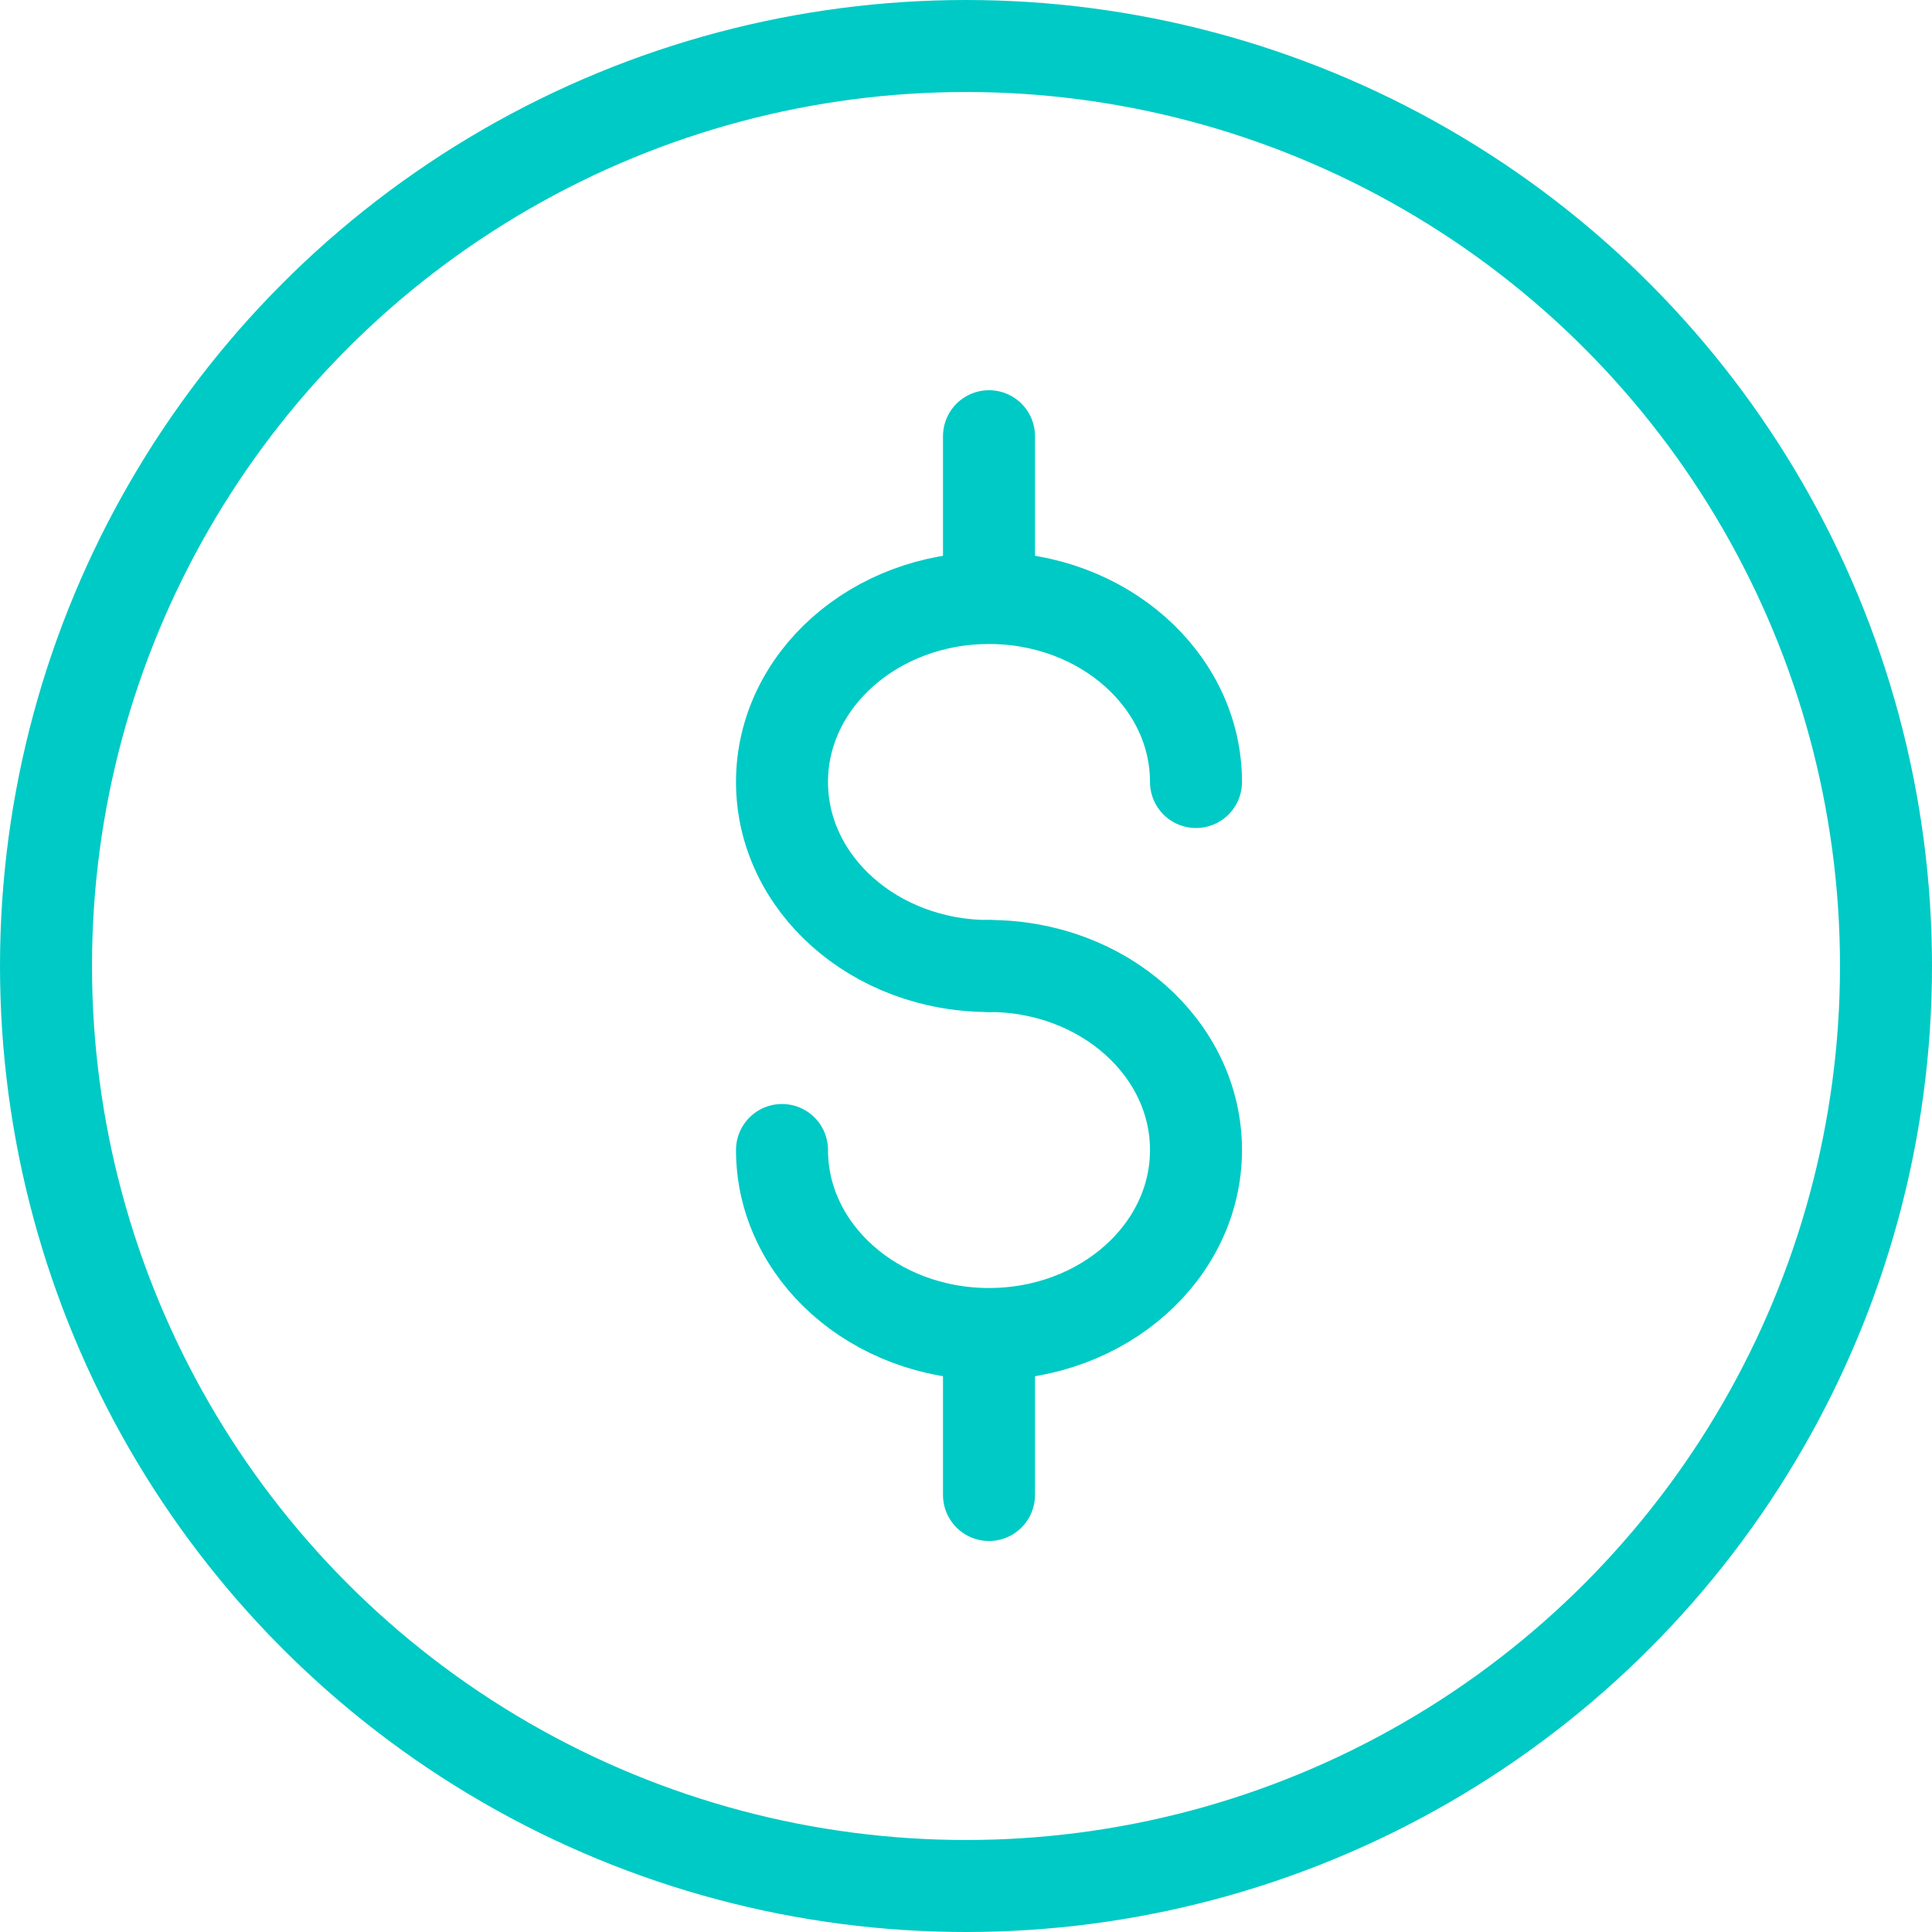
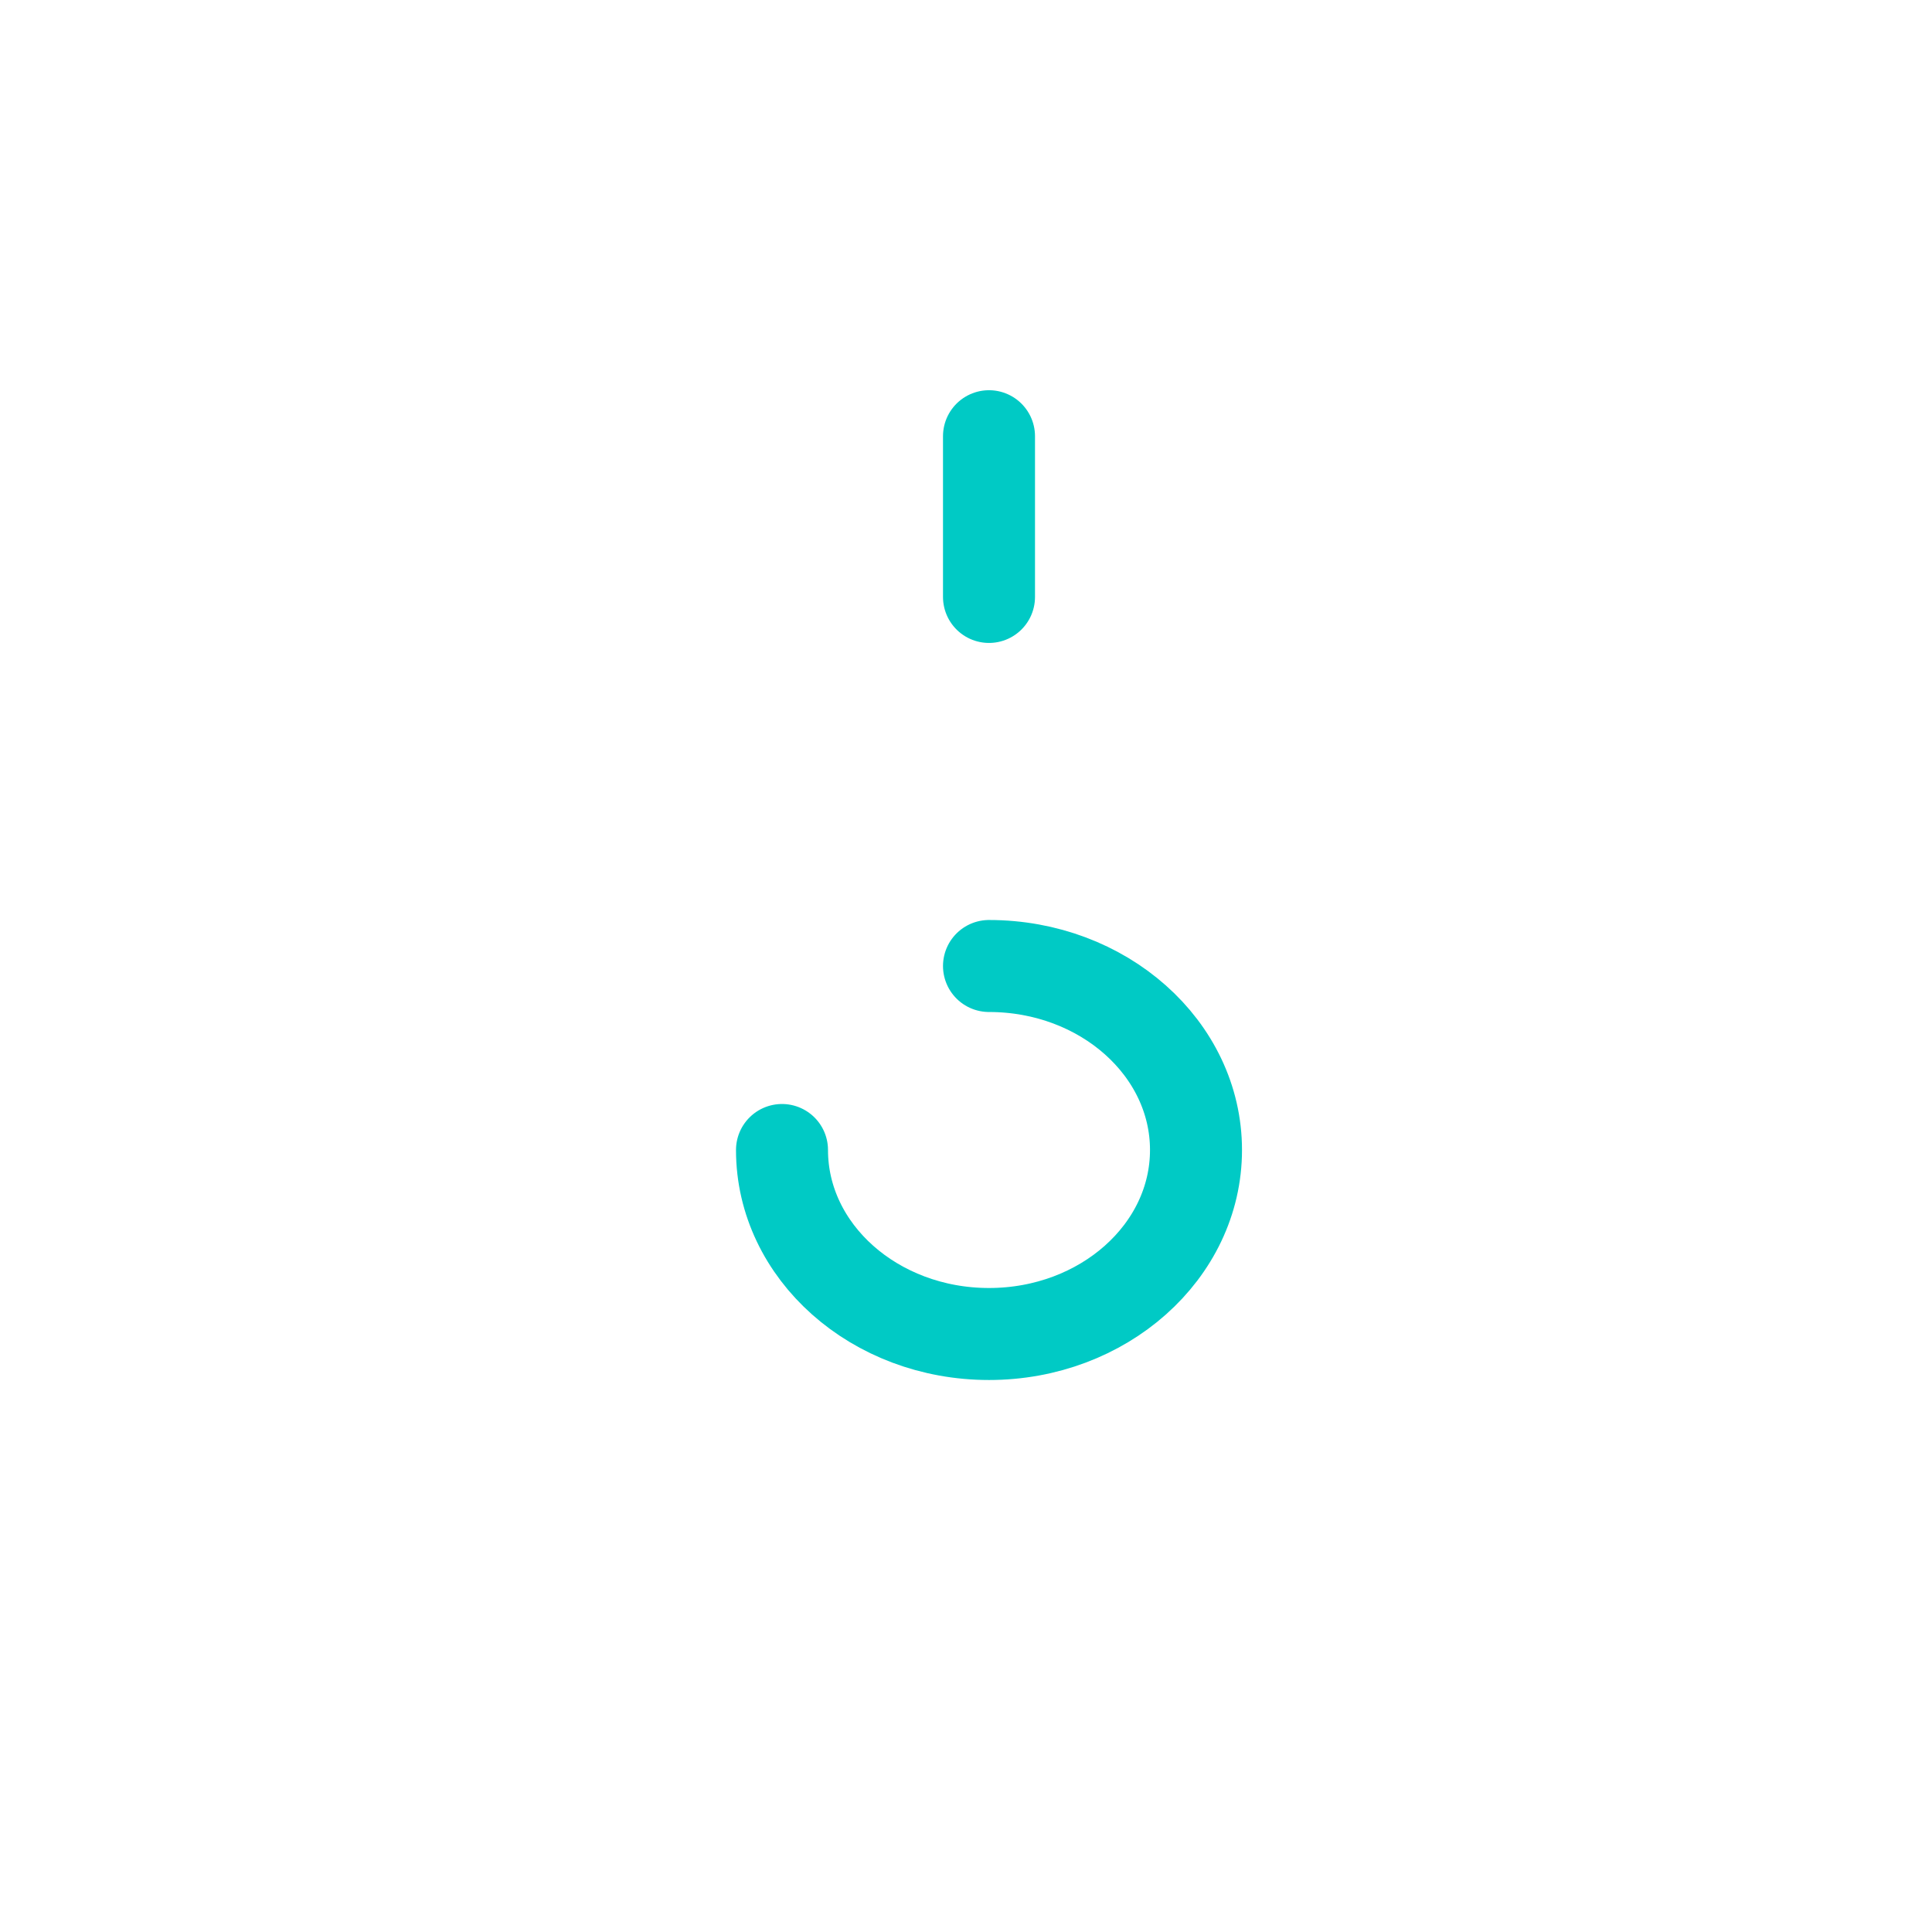
<svg xmlns="http://www.w3.org/2000/svg" width="42px" height="42px" viewBox="0 0 42 42">
  <title>reimb icon</title>
  <desc>Created with Sketch.</desc>
  <g id="tivix.com" stroke="none" stroke-width="1" fill="none" fill-rule="evenodd" stroke-linecap="round" stroke-linejoin="round">
    <g id="Careers" transform="translate(-164, -1721)" stroke="#00CAC5" stroke-width="2">
      <g id="reimb-icon" transform="translate(165, 1722)">
-         <circle id="Oval" cx="20" cy="20" r="20" />
-         <path d="M25,16 C25,13.791 22.985,12 20.5,12 C18.015,12 16,13.791 16,16 C16,18.209 18.015,20 20.5,20" id="Path" />
        <path d="M25,24 C25,21.791 22.985,20 20.5,20 C18.015,20 16,21.791 16,24 C16,26.209 18.015,28 20.5,28 L20.5,28" id="Path-Copy" transform="translate(20.5, 24) scale(-1, -1) translate(-20.5, -24) " />
        <path d="M20.5,11.977 L20.5,8.483" id="Line-5" />
-         <path d="M20.5,31.5 L20.5,28.483" id="Line-5-Copy" />
      </g>
    </g>
  </g>
</svg>